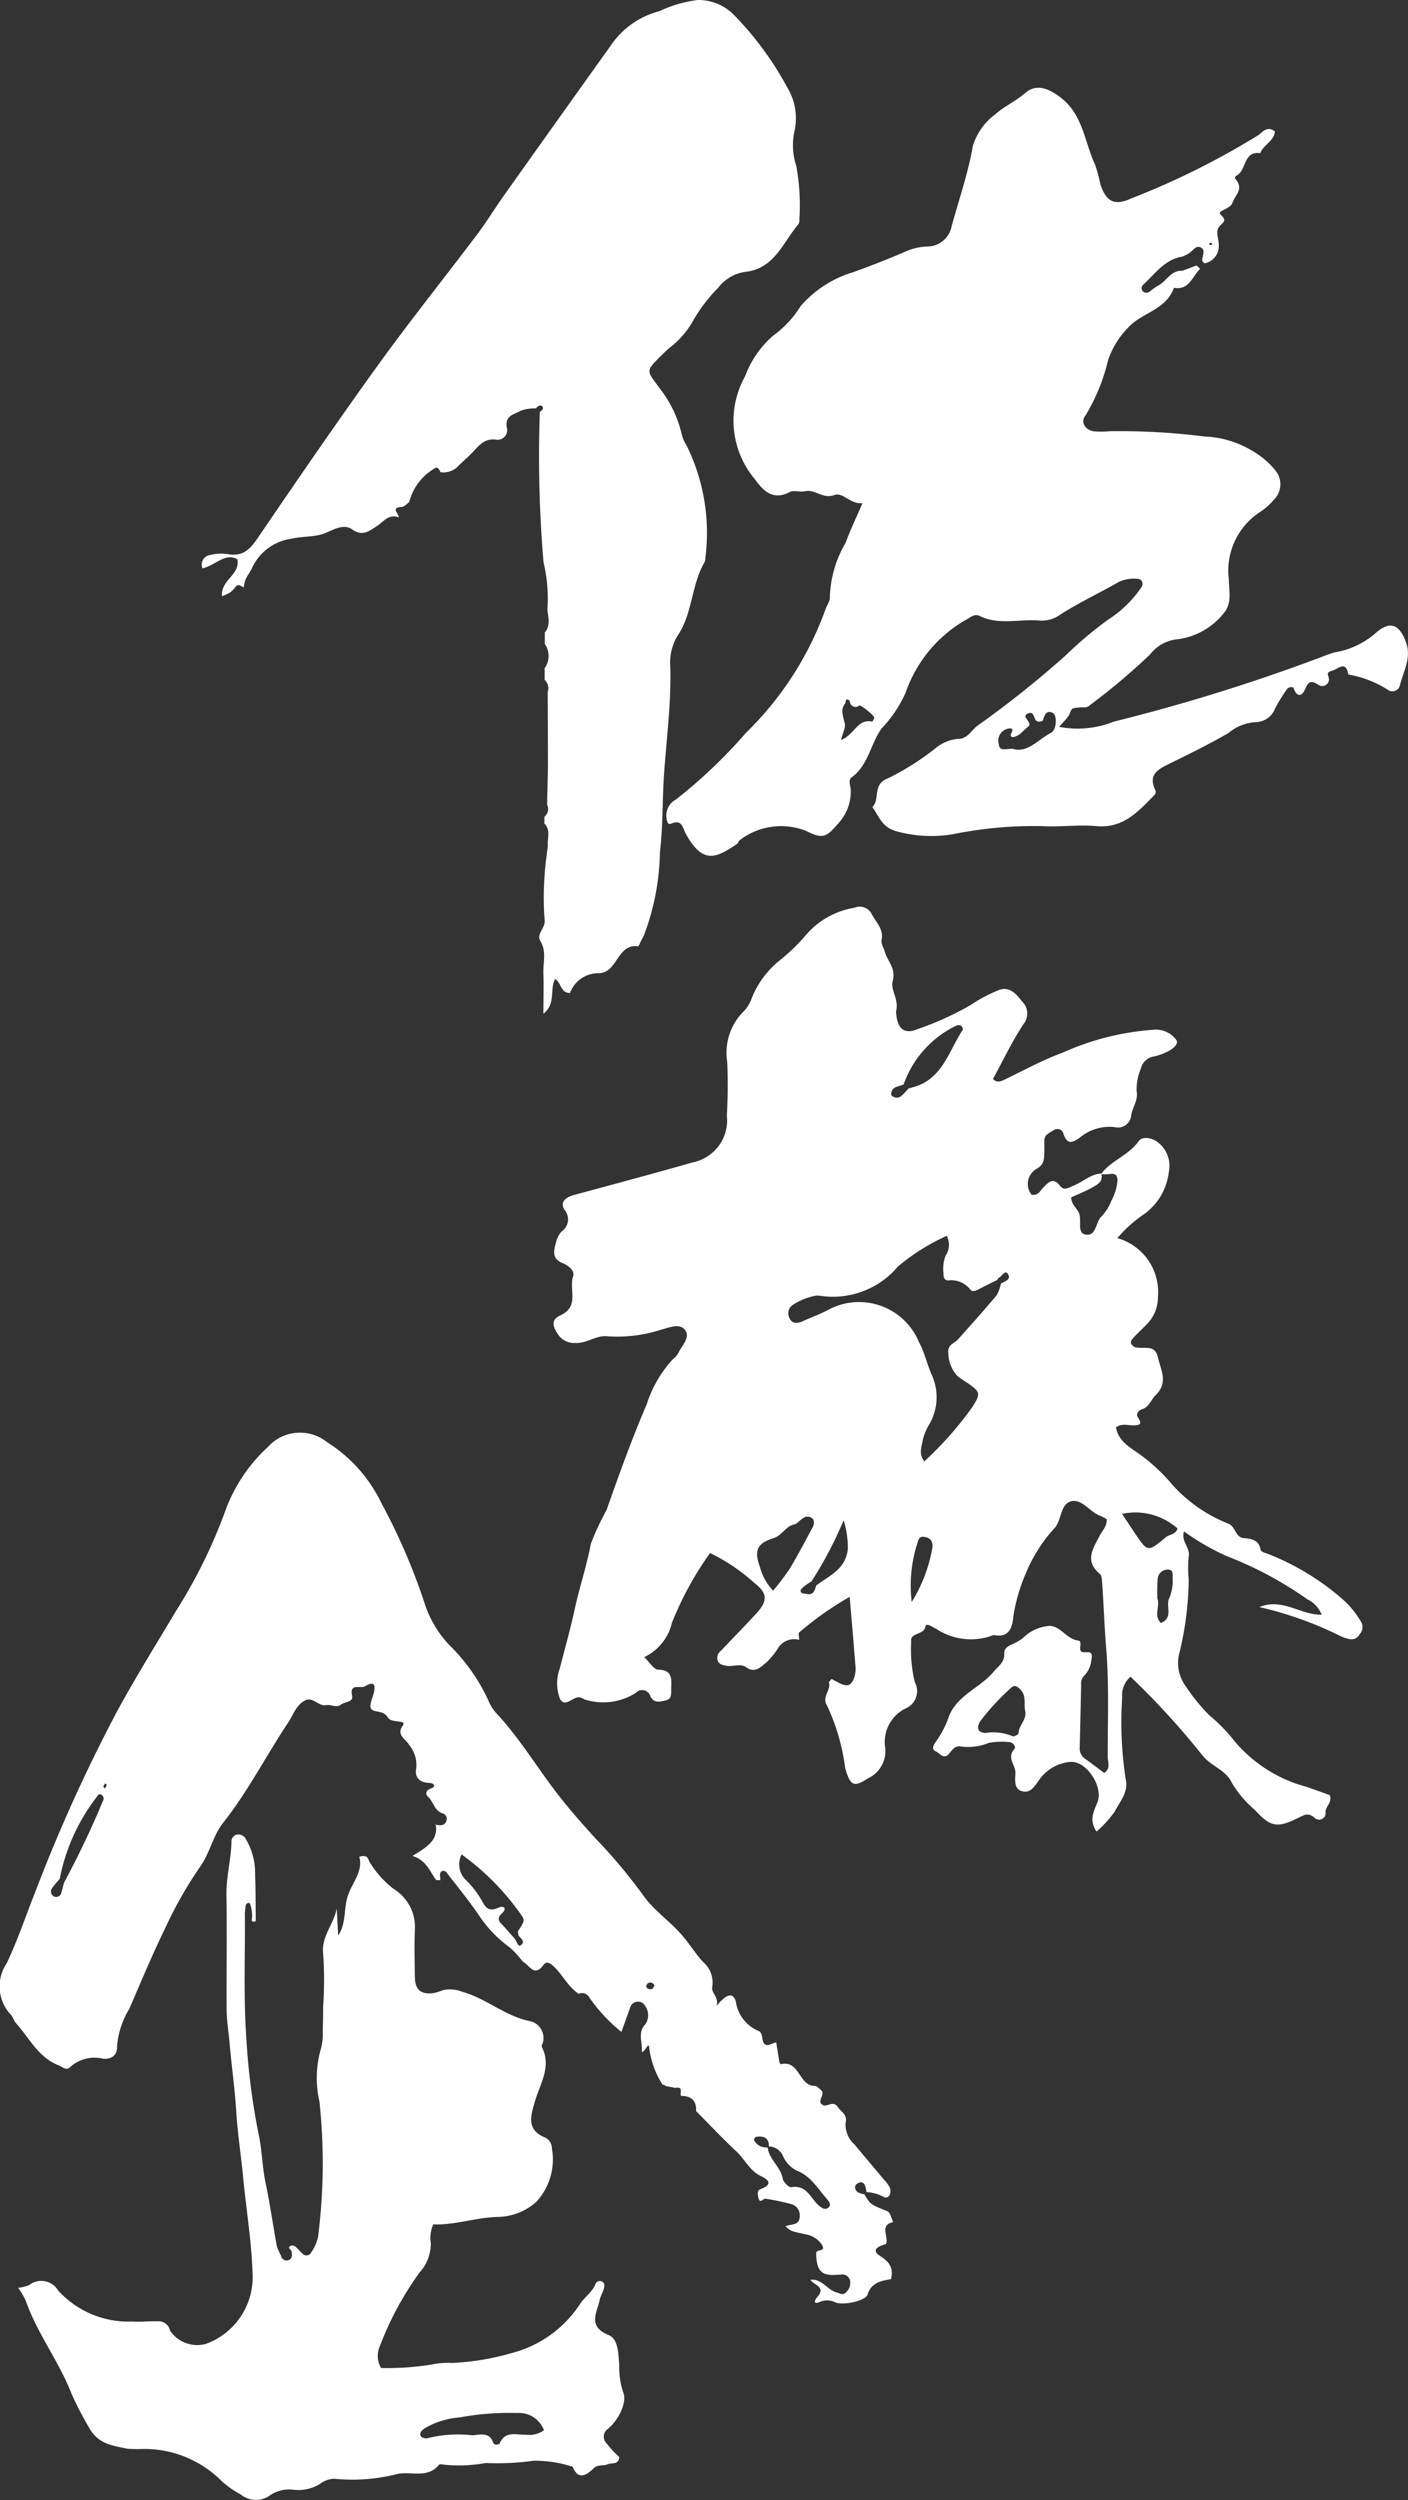
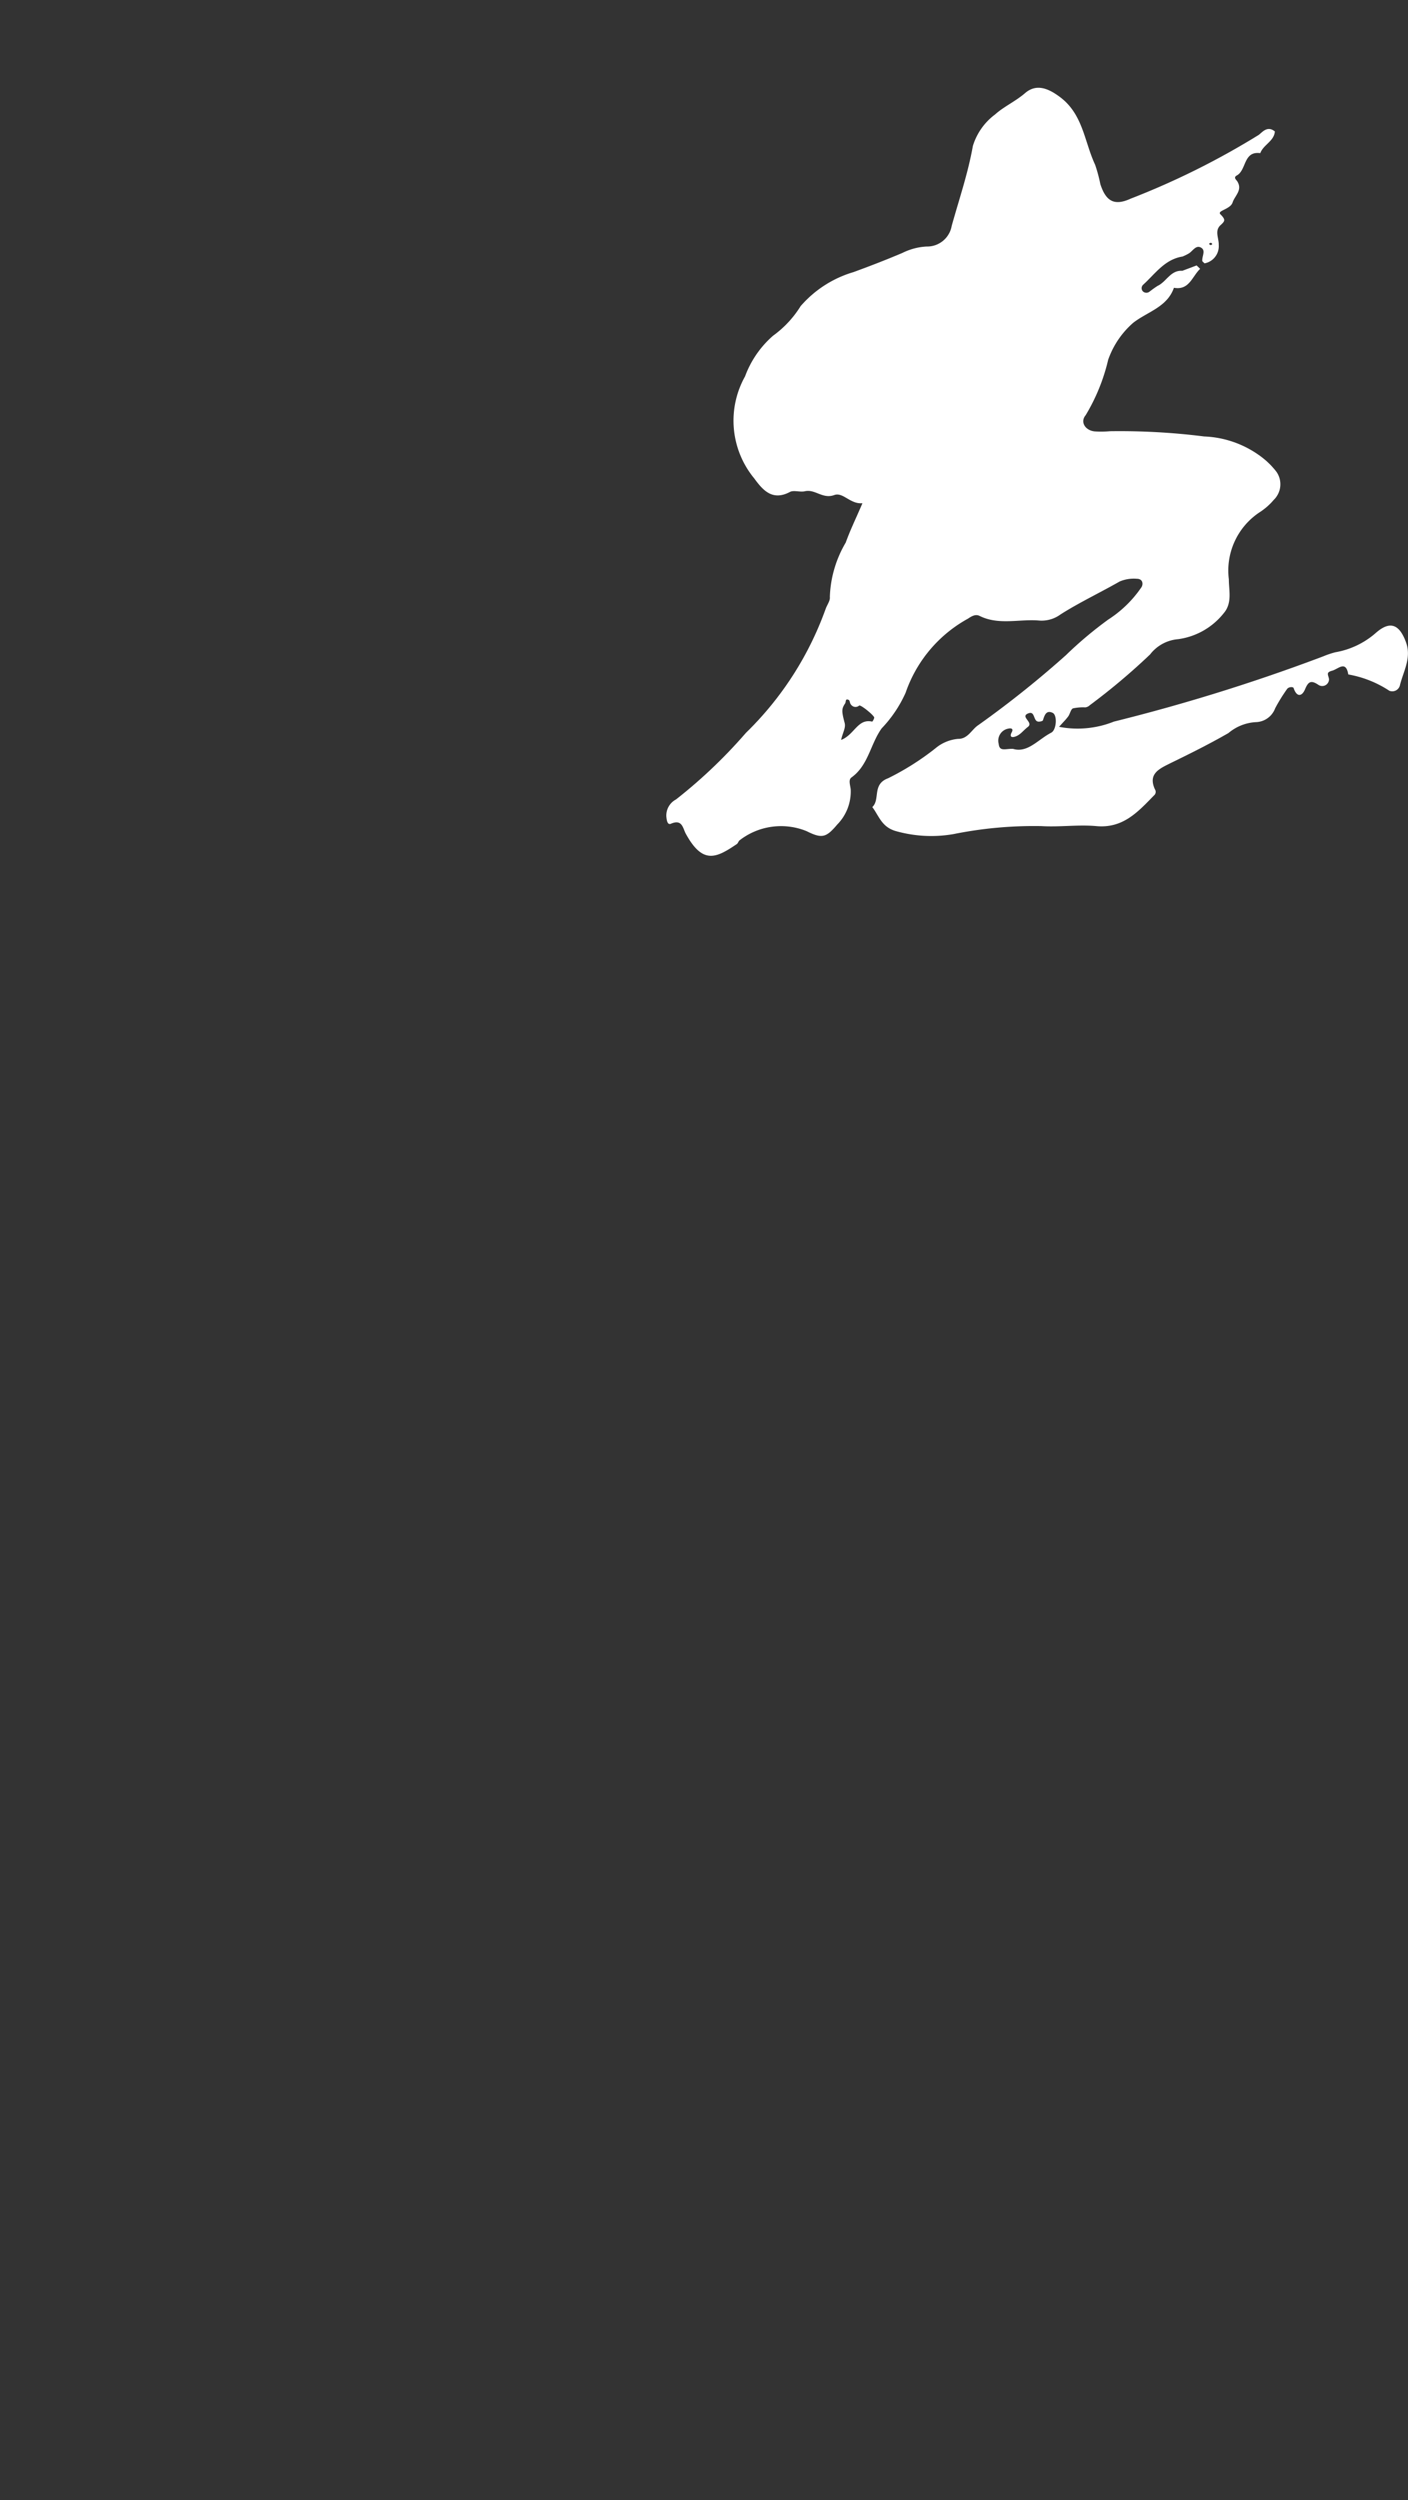
<svg xmlns="http://www.w3.org/2000/svg" width="50.557" height="89.729" viewBox="0 0 50.557 89.729">
  <rect x="0" y="0" width="50.557" height="89.729" fill="#333333" stroke="none" />
  <defs>
    <style>
      .cls-1 {
        fill: #fff;
      }
    </style>
  </defs>
  <g id="グループ_1917" data-name="グループ 1917" transform="translate(37 -2143.143)">
    <g id="グループ_1697" data-name="グループ 1697" transform="translate(-37 2143.143)">
-       <path id="パス_4054" data-name="パス 4054" class="cls-1" d="M211.9,727.213a.7.7,0,0,0-.726.25,2.741,2.741,0,0,1-.455.568c-.195.152-.4.4-.722.168-.209-.15-.479-.008-.718-.055-.122-.024-.246-.044-.3-.175a.3.3,0,0,1,.082-.332c.44-.459.883-.913,1.313-1.382.4-.436.391-.715-.071-1.072A6.7,6.7,0,0,0,208.7,724.1a11.833,11.833,0,0,0-1.367,2.5,1.825,1.825,0,0,1-.995,1.236c.19.18.342.447.5.45.5.01.483.308.468.649-.008.18.04.4-.191.453-.191.042-.426.122-.557-.15a.309.309,0,0,0-.526-.117,2.181,2.181,0,0,1-1.753.258c-.086-.008-.165-.083-.253-.1-.249-.044-.531.4-.718.045a1.548,1.548,0,0,1-.005-1.074c.179-.7.379-1.4.532-2.109.172-.8.436-1.569.586-2.375a9.78,9.78,0,0,1,.564-1.21c.45-1.277.908-2.554,1.444-3.8a4.331,4.331,0,0,1,.941-1.618.686.686,0,0,0,.183-.2c.119-.27.442-.55.264-.824s-.558-.116-.844-.04a5.112,5.112,0,0,1-1.962.246c-.383-.047-.73.261-1.146.24a.693.693,0,0,1-.618-.3c-.214-.315-.252-.539.079-.69.7-.32.3-.94.458-1.4.075-.217-.193-.4-.37-.472-.409-.163-.321-.449-.247-.737a.909.909,0,0,1,.2-.4.523.523,0,0,0,.109-.777c-.168-.262.01-.446.347-.537,1.418-.384,2.837-.763,4.25-1.167a1.538,1.538,0,0,0,1.231-1.68c.036-.641.041-1.286.013-1.927a2.1,2.1,0,0,1,.547-1.77,1.3,1.3,0,0,0,.339-.532,3.327,3.327,0,0,1,.954-1.306,6.891,6.891,0,0,0,.967-.924,2.9,2.9,0,0,1,1.758-1,.48.48,0,0,1,.625.229c.157.293.424.532.356.909-.03.164.072.289.111.433.095.349.415.6.283,1.065-.083.293.225.664.129,1.038a.536.536,0,0,0,.005.182c.05.482.3.692.74.507a11.15,11.15,0,0,0,1.9-.857,5.737,5.737,0,0,1,1.028-.549c.388-.155.631.129.841.4a.6.6,0,0,1,.059.812c-.415.628-.738,1.316-1.1,1.975.144.149.275.09.42.021.686-.328,1.357-.7,2.068-.959a9.542,9.542,0,0,1,3.227-.824.916.916,0,0,1,.87.362c.113.183-.222.442-.778.589a.572.572,0,0,0-.5.451,1.883,1.883,0,0,0-.149.794c.064.323-.144.574-.194.866a.476.476,0,0,1-.594.428,1.66,1.66,0,0,0-1.263.386c-.3.214-.46.211-.583-.166-.047-.144-.2-.206-.373-.094-.156.1-.31.151-.307.392.008.676.008.792-.261.971a.624.624,0,0,0-.2.934c.234.053.314-.142.437-.269.179-.184.353-.356.585-.052.151.2.316.067.487,0,.337-.133.609-.415.994-.436.09.28-.128.389-.3.489-.253.145-.528.251-.777.367.007.279.233.4.293.6.075.248-.071.668.2.729.427.1.371-.461.615-.665a1.7,1.7,0,0,0,.332-.539,1.837,1.837,0,0,0,.219-.688c.023-.268-.1-.307-.324-.27a1.524,1.524,0,0,1-.267,0c.359-.491.987-.67,1.346-1.173.134-.188.393-.135.592-.042a1.062,1.062,0,0,1,.5,1.132,2.163,2.163,0,0,1-.9,1.526,4.671,4.671,0,0,0-.949.852,2.012,2.012,0,0,1,1.457,2.125,1.359,1.359,0,0,1-.411.978c-.167.178-.355.339-.512.525-.1.113-.027.222.1.287a.314.314,0,0,0,.088.013c.275.047.628-.11.733.346s.384.911-.077,1.359c-.166.161-.23.428-.489.509-.142.044-.221.182-.159.277.145.222.135.3-.15.3-.2.006-.423-.082-.627.072.074.477.471.7.808.938a6.623,6.623,0,0,1,1.088.975,5.3,5.3,0,0,0,2.112,1.534c.291.1.268.5.575.528.292.028.546.066.609.424.009.054.136.106.217.125a9.17,9.17,0,0,1,2.66,1.588,3.256,3.256,0,0,1,.74.888.366.366,0,0,1-.062.424.321.321,0,0,1-.38.171,1.274,1.274,0,0,1-.258-.078,13.091,13.091,0,0,0-2.962-1.066c.831-.342,1.483.292,2.237.274a1.037,1.037,0,0,0-.517-.555,13.25,13.25,0,0,0-2.881-1.543,8.814,8.814,0,0,1-1.546-.89c-.11.366.23.585.171.894a3.882,3.882,0,0,0,0,.824,11.759,11.759,0,0,1-.324,2.6,1.4,1.4,0,0,0,.195,1.208,7.229,7.229,0,0,0,.86,1.066,5.894,5.894,0,0,1,.9.919,5.078,5.078,0,0,0,2.608,1.658c.28.1.564.2.823.293.106.27-.16.4-.15.627a.232.232,0,0,1-.382.2c-.25-.229-.4-.1-.639.011-.726.353-.962.3-1.511-.3a3.92,3.92,0,0,1-.829-.971c-.207-.462-.721-.589-1.041-.969a28.269,28.269,0,0,0-2.6-2.846.869.869,0,0,0-.3.741,13.606,13.606,0,0,0,.123,2.919c.123.466-.206.818-.395,1.186a3.791,3.791,0,0,1-.651.71c-.291-.438-.073-.752.042-1.071.2-.556-.412-1.487-.995-1.427a1.535,1.535,0,0,0-1.066.592c-.168.225-.312.518-.605.47-.359-.058-.292-.411-.287-.679s-.327-.543-.031-.852c.058-.061-.041-.239-.191-.242a2.548,2.548,0,0,0-.73.027,1.981,1.981,0,0,1-.982.133c-.232-.051-.327.115-.443.253-.194.231-.334-.014-.469-.074-.19-.085-.094-.226,0-.368a3.507,3.507,0,0,0,.426-.8c.266-.836,1.122-1.089,1.629-1.687.179-.211.405-.348.393-.662-.007-.179.116-.26.267-.326a1.911,1.911,0,0,0,.4-.228,1.482,1.482,0,0,1,.972-.44c.4.025.6.475,1.016.528.168.021,0,.309.107.389.124.1.464-.12.363.307a.924.924,0,0,1-.254.562.412.412,0,0,0-.113.335q-.023,1.146-.052,2.292a.445.445,0,0,0,.223.376c.22.162.438.326.656.488.249-.159.127-.394.127-.584,0-1.286.052-2.578-.052-3.856-.064-.785-.09-1.57-.145-2.354-.008-.119-.01-.285-.083-.346-.562-.467-.247-.91-.006-1.378.094-.182.271-.338.248-.591a1.951,1.951,0,0,0-.229-.117c-.37-.136-.641-.6-1.024-.527-.41.083-.356.651-.6.948a5.478,5.478,0,0,0-1.065,1.681,6.288,6.288,0,0,0-.428,1.475c-.033.4-.131.816-.71.7a2.252,2.252,0,0,1-2.068-.225c-.131-.055-.352-.235-.381-.081-.062.33-.563.194-.513.552a4.956,4.956,0,0,0,.131,1.449.671.671,0,0,1-.323.936,1.341,1.341,0,0,0-.739,1.43,1.081,1.081,0,0,1-.632,1.089c-.508.338-.629.243-.807-.373a7.523,7.523,0,0,0-.648-2.238c-.216-.326.163-.56.06-.848q.054-.056.1-.114c.081.043.16.087.241.129.314.163.442.125.555-.13a1.071,1.071,0,0,0,.054-.538c-.059-.781-.129-1.562-.2-2.408a11.637,11.637,0,0,0-1.813,1.277c-.043.033,0,.175,0,.267Zm.618-1.952c.464-.351,1.039-.571,1.13-1.291a3.286,3.286,0,0,0-.151-1.048,13.836,13.836,0,0,1-1.157,2.2,1.776,1.776,0,0,0-.291.2c-.046.046-.159.12-.055.209.038.033.111.022.166.036C212.415,725.627,212.46,725.439,212.514,725.261Zm3.306-17.834.176-.049c1.051-.291,1.271-1.3,1.778-2.063.016-.024-.029-.12-.069-.143a.192.192,0,0,0-.169,0,3.7,3.7,0,0,0-1.888,2.108c-.174.089-.44.062-.448.357a.1.1,0,0,0,.047.07c.258.15.368-.077.515-.207A.563.563,0,0,0,215.82,707.428Zm3.193,6.869c-.216.108-.434.212-.647.325-.112.059-.246.128-.33.016a.862.862,0,0,0-.785-.321c-.156,0-.174-.139-.172-.265a1.3,1.3,0,0,1,.077-.625.7.7,0,0,0,.041-.712,7.565,7.565,0,0,0-1.752,1.1,3.05,3.05,0,0,1-2.757,1.058.737.737,0,0,0-.183-.011,2.176,2.176,0,0,0-.831.33.358.358,0,0,0-.117.489c.091.2.282.184.466.1.329-.151.675-.272.99-.447a2.33,2.33,0,0,1,3.187,1.2c.2.369.29.794.461,1.18a1.935,1.935,0,0,1-.079,1.745,2,2,0,0,0-.247.585c-.033.233-.163.5.057.766a12.609,12.609,0,0,0,1.72-1.944c.31-.491.293-.545-.17-.87a2.765,2.765,0,0,1-.374-.261,1.253,1.253,0,0,1-.317-.827c-.027-.291.217-.329.349-.476.467-.521.934-1.043,1.385-1.579a1.345,1.345,0,0,0,.154-.419c.135-.089.4-.146.245-.359-.1-.145-.207.1-.321.149C219.04,714.236,219.029,714.273,219.013,714.3Zm-8.05,11.152a9.044,9.044,0,0,0,.591-.779c.3-.5.567-1.007.838-1.517a.308.308,0,0,0,.013-.252.25.25,0,0,0-.327-.075c-.134.061-.235.219-.369.251-.311.073-.42.392-.739.492-.6.187-.692.453-.482,1.033A1.988,1.988,0,0,0,210.963,725.449Zm9.044,4.293c-.041-.248.042-.5-.139-.711-.107-.123-.232-.231-.37-.086a8.6,8.6,0,0,0-1.091,1.181c-.161.251-.093.423.183.433a1.755,1.755,0,0,1,.972.118c.037.024.21-.064.211-.1C219.78,730.27,220.11,730.056,220.007,729.742Zm5.48-6.519a2.285,2.285,0,0,0-1.995-.528c.17.258.317.483.468.706.448.664.457.673,1.1.135C225.195,723.426,225.41,723.448,225.487,723.223Zm-9.546,2.632a5.478,5.478,0,0,0,.719-1.837c.054-.216.034-.444-.249-.494-.245-.044-.234.141-.3.32A4.957,4.957,0,0,0,215.941,725.855Zm8.822-.107c.094.281-.148.6.122.861.436-.167.192-.563.281-.846a1.563,1.563,0,0,0,.143-.707c-.021-.136.059-.346-.158-.36a.357.357,0,0,0-.38.32A5.927,5.927,0,0,0,224.764,725.748Z" transform="translate(-183.205 -668.359)" />
      <path id="パス_4055" data-name="パス 4055" class="cls-1" d="M244.273,547.506c-.285.266-.391.78-.941.679-.243.7-.963.863-1.467,1.261a3.123,3.123,0,0,0-.894,1.324,6.885,6.885,0,0,1-.81,1.991c-.208.245-.006.549.328.579a3.6,3.6,0,0,0,.551-.007,24.249,24.249,0,0,1,3.377.188,3.649,3.649,0,0,1,2.09.76,2.792,2.792,0,0,1,.511.515.781.781,0,0,1-.1,1,2.3,2.3,0,0,1-.478.426,2.507,2.507,0,0,0-1.136,2.423c0,.418.131.861-.193,1.231a2.524,2.524,0,0,1-1.627.921,1.419,1.419,0,0,0-1.009.549,23.243,23.243,0,0,1-2.161,1.819.3.3,0,0,1-.16.08,1.7,1.7,0,0,0-.445.035c-.084.035-.106.2-.175.292-.089.12-.2.227-.326.371a3.506,3.506,0,0,0,1.97-.188,66.769,66.769,0,0,0,7.522-2.344,2.989,2.989,0,0,1,.428-.144,2.969,2.969,0,0,0,1.453-.694c.515-.453.849-.308,1.084.335.207.565-.1,1.049-.222,1.56a.283.283,0,0,1-.375.181,3.908,3.908,0,0,0-1.475-.586c-.088-.521-.358-.193-.584-.133s-.136.141-.108.3a.244.244,0,0,1-.39.2c-.244-.158-.35-.126-.467.156-.1.25-.292.325-.414-.034-.018-.053-.18-.047-.236.035a6.2,6.2,0,0,0-.426.688.762.762,0,0,1-.7.5,1.662,1.662,0,0,0-.976.39c-.682.393-1.389.744-2.1,1.09-.4.2-.792.379-.543.93a.165.165,0,0,1-.033.221c-.572.586-1.112,1.19-2.07,1.1-.652-.059-1.314.04-1.972,0a14.579,14.579,0,0,0-3.157.287,4.674,4.674,0,0,1-2.084-.112c-.5-.15-.591-.541-.831-.858.295-.277-.02-.818.571-1.036a9.534,9.534,0,0,0,1.687-1.066,1.471,1.471,0,0,1,.82-.346c.359.007.487-.34.737-.5a36.186,36.186,0,0,0,3.133-2.5,13.992,13.992,0,0,1,1.524-1.282,4.166,4.166,0,0,0,1.181-1.144c.09-.123.061-.319-.152-.32a1.294,1.294,0,0,0-.624.1c-.7.4-1.435.746-2.115,1.177a1.149,1.149,0,0,1-.753.224c-.718-.067-1.459.178-2.157-.168-.146-.072-.282.008-.42.1a4.823,4.823,0,0,0-2.235,2.655,4.493,4.493,0,0,1-.86,1.28c-.407.563-.475,1.325-1.084,1.762-.124.089-.04.288-.028.438a1.689,1.689,0,0,1-.48,1.248c-.39.459-.537.528-1.1.244a2.429,2.429,0,0,0-2.4.319c-.048.026-.063.111-.11.142-.736.5-1.22.742-1.827-.361-.113-.2-.127-.549-.541-.367-.128.056-.153-.145-.163-.265a.651.651,0,0,1,.348-.608,18.089,18.089,0,0,0,2.509-2.389,11.725,11.725,0,0,0,2.866-4.457c.052-.141.166-.29.148-.422a4.1,4.1,0,0,1,.571-1.952c.16-.449.373-.879.6-1.412-.438.042-.7-.409-1.012-.293-.416.154-.688-.222-1.055-.136-.173.041-.4-.049-.539.026-.632.334-.974-.07-1.282-.49a3.256,3.256,0,0,1-.328-3.658,3.579,3.579,0,0,1,1.007-1.461,3.729,3.729,0,0,0,.988-1.06,4.01,4.01,0,0,1,1.9-1.223c.591-.216,1.179-.443,1.758-.689a2.205,2.205,0,0,1,.867-.229.894.894,0,0,0,.9-.737c.264-.953.587-1.888.76-2.869a2.216,2.216,0,0,1,.8-1.135c.309-.28.731-.468,1.073-.763.4-.346.825-.186,1.266.147.822.621.865,1.6,1.253,2.425a5.7,5.7,0,0,1,.188.7c.2.609.5.784,1.09.513a28.026,28.026,0,0,0,4.592-2.285c.125-.089.31-.35.582-.126-.025.35-.415.477-.523.779-.613-.084-.49.607-.842.8-.138.076-.016.158.02.218.19.313-.092.505-.172.752s-.564.293-.44.421c.2.206.17.242,0,.4-.213.2-.05.465-.058.7a.626.626,0,0,1-.51.664l-.078-.074c-.028-.164.134-.379-.039-.485-.189-.116-.3.111-.441.2a1.883,1.883,0,0,1-.229.114c-.642.1-.984.62-1.416,1.012a.167.167,0,0,0-.012.237.181.181,0,0,0,.24.012,3.576,3.576,0,0,1,.293-.209c.316-.147.464-.569.885-.539l.512-.193Q244.216,547.447,244.273,547.506Zm-6.718,17.228c.522.159.9-.338,1.373-.582.189-.1.223-.626.051-.71-.229-.112-.294.084-.35.265-.01.031-.1.052-.157.05-.2-.006-.116-.391-.361-.3-.331.121.2.321-.025.491-.169.125-.292.323-.512.36-.12.02-.119-.073-.069-.163.076-.138-.017-.161-.115-.139a.44.44,0,0,0-.351.545C237.068,564.849,237.288,564.721,237.556,564.734Zm-6.174-.32c.484-.187.594-.776,1.115-.658.015,0,.067-.089.075-.141.011-.07-.486-.475-.541-.435a.2.2,0,0,1-.3-.044c-.037-.043-.033-.137-.073-.157-.134-.067-.094.068-.131.124-.125.187-.134.264-.017.7C231.555,563.985,231.443,564.132,231.382,564.414Zm13.331-17.8c-.018-.016-.04-.048-.053-.044-.081.02-.083.056,0,.084C244.668,546.658,244.694,546.627,244.713,546.613Z" transform="translate(-201.18 -537.856)" />
-       <path id="パス_4056" data-name="パス 4056" class="cls-1" d="M146.375,538.543a1.474,1.474,0,0,0-.533.081c-.229.134-.6.169-.505.62a.345.345,0,0,1-.361.425c-.412-.068-.613.169-.843.42-.185.2-.4.371-.591.571a.739.739,0,0,1-.591.174c-.03-.087-.108-.2-.173-.157a1.932,1.932,0,0,0-.948,1.228v0c-.09.062-.177.172-.269.176-.429.019-.084.248-.112.373-.363-.136-.54.162-.789.318s-.5.387-.882.113c-.344-.245-.762.084-1.105.181s-.708.069-1.051.151a1.83,1.83,0,0,0-1.457,1.1c-.031.051-.063.1-.093.154a1.554,1.554,0,0,0-.127.23,1.854,1.854,0,0,0-.059.266c-.1-.039-.184-.151-.293-.019a1.07,1.07,0,0,1-.193.2,1.954,1.954,0,0,1-.293.136c-.05-.591.655-.757.551-1.323-.434-.258-.8.225-1.252.325a.349.349,0,0,1,.288-.483,1.57,1.57,0,0,1,.638-.026c.5.086.766-.156,1.035-.55,1.422-2.084,2.847-4.166,4.323-6.212,1.155-1.6,2.39-3.142,3.579-4.717.328-.435.611-.9.927-1.349q1.93-2.717,3.869-5.428a3.024,3.024,0,0,1,1.75-1.236,4.515,4.515,0,0,1,1.379-.4,1.787,1.787,0,0,1,1.3.542,11.492,11.492,0,0,1,1.905,2.59,2.121,2.121,0,0,1,.267,1.557,2.361,2.361,0,0,0,.06,1.263,7.751,7.751,0,0,1,.112,1.913.283.283,0,0,1-.031.178c-.557.65-.856,1.59-1.888,1.711a1.494,1.494,0,0,0-1,.578,5.706,5.706,0,0,0-.875,1.14,3.184,3.184,0,0,1-.893,1.031c-.068.061-.135.124-.2.188-.667.66-.613.574-.122,1.256a4.169,4.169,0,0,1,.776,1.608,1.32,1.32,0,0,0,.174.415,7.086,7.086,0,0,1,.685,4.042.374.374,0,0,1-.036.175c-.473.816-.42,1.823-.956,2.618a1.857,1.857,0,0,0-.268,1.131c.035,1.282-.135,2.559-.224,3.833-.066.939-.035,1.886-.149,2.81a8.78,8.78,0,0,1-.578,3c-.028.055-.056.108-.086.162-.042.078-.094.226-.127.222-.759-.093-.723.964-1.415.967a1.079,1.079,0,0,0-1.023.711c-.361-.013-.305-.384-.538-.5-.2.375.045.874-.417,1.246,0-.517.016-.983,0-1.448-.017-.387.123-.781-.108-1.161-.159-.261.188-.459.153-.761a10.3,10.3,0,0,1,0-1.617c.015-.348.075-.694.115-1.041-.028-.269.115-.564-.125-.8V553.2a.357.357,0,0,0,.1-.433l.005-.364.023-.922q0-1.378-.009-2.756a.405.405,0,0,0-.11-.438q0-.209,0-.418a.751.751,0,0,0,.007-.87q0-.207,0-.414c.211-.248.123-.53.093-.805a5.694,5.694,0,0,0-.139-1.711,44.8,44.8,0,0,1-.133-5.4c.07-.052.161-.122.083-.2S146.435,538.48,146.375,538.543Z" transform="translate(-127.135 -523.885)" />
-       <path id="パス_4057" data-name="パス 4057" class="cls-1" d="M110.607,817.642c.149.02.321.067.395-.111a.207.207,0,0,0-.128-.295c-.3-.093-.323-.421-.527-.6a.15.15,0,0,1,.007-.238c.067-.054.2-.076.215-.131.017-.084-.087-.12-.179-.123-.343-.011-.53-.206-.46-.53a1.134,1.134,0,0,0-.262-.842c-.125-.219-.467-.341-.22-.689.089-.126-.074-.129-.137-.14-.151-.026-.331-.021-.411-.16-.147-.255-.508-.156-.593-.3s.084-.428.116-.655c.037-.262-.058-.316-.342-.148-.156.092-.557-.141-.454.346.046.22-.262.2-.4.307-.165.133-.356-.017-.531.019-.284.058-.473-.321-.769-.163-.317.169-.416.521-.6.792-.789,1.188-1.44,2.466-2.329,3.591-.378.479-.479,1.1-.843,1.6a14.78,14.78,0,0,0-1.243,2.191c-.463.948-.868,1.923-1.288,2.892a3.071,3.071,0,0,0-.441,1.375c.013.279-.19.432-.486.415a1.308,1.308,0,0,0-1.19.294c-.136.15-.279,0-.413-.055-.729-.28-1.051-.974-1.53-1.508-.08-.089-.109-.223-.19-.31a1.486,1.486,0,0,1-.145-1.858c.4-.848.7-1.746,1.047-2.62a57.854,57.854,0,0,1,2.931-6.45c.672-1.227,1.41-2.417,2.129-3.617a18.519,18.519,0,0,0,1.722-3.5,5.792,5.792,0,0,1,1.541-2.33,1.549,1.549,0,0,1,2.122-.18,5.3,5.3,0,0,1,1.957,2.192,22.064,22.064,0,0,1,1.541,3.564,3.928,3.928,0,0,0,.887,1.519,6.657,6.657,0,0,1,1.413,2,1.562,1.562,0,0,0,.283.455c.859.915,1.492,2,2.262,2.98.414.527.858,1.031,1.311,1.525a19.083,19.083,0,0,1,1.693,2.019c.384.554.98.946,1.427,1.472.257.3.463.639.728.929a.976.976,0,0,1,.335.9c-.046.228.238.341.158.676.375-.454.6-.477.69-.143a1.352,1.352,0,0,0,.84,1.06c.058.021.1.151.108.236.052.424.3.206.5.161.038.239.075.478.117.717,0,.026.043.07.057.067.669-.157.635.78,1.209.78.074,0,.151.089.221.144.2.158-.194.418.081.546.157.073.358-.188.533.074.114.169.337.258.278.527a.944.944,0,0,0,.318.812c.346.421.7.836,1.051,1.255a1.338,1.338,0,0,1,.216.291.384.384,0,0,1-.006.263.154.154,0,0,1-.231.063,1.432,1.432,0,0,0-.6-.163c-.011-.057-.022-.114-.035-.171-.042-.192-.17-.227-.31-.125-.114.083-.069.217.022.294a.679.679,0,0,0,.244.079c.227.382.233.368.825.607.106.043.143.255.212.39-.534.119-.12.558-.272.807l.015-.016c-.388.1-.479.246-.242.406.288.194.534.379.419.848-.258.062-.687.068-.843.56-.069.217-.828.39-1.142.284a.676.676,0,0,0-.525-.042c-.3.144-.24-.04-.137-.158.333-.38-.138-.419-.242-.617.409-.047.594.362.936.452.114.03.211.118.324.009a.45.45,0,0,0,.163-.405.277.277,0,0,0-.328-.242c-.367.015-.757.09-.862-.42a1.831,1.831,0,0,1-.03-.354c0-.145.357-.039.212-.287a.867.867,0,0,0-.584-.383c-.52-.116-.524-.1-.728-.288.191-.1.512-.011.509-.369a.409.409,0,0,0-.286-.424,8.308,8.308,0,0,0-.949-.2c-.08-.013-.189.2-.247-.021-.029-.111-.064-.272.076-.323.394-.143.35-.31.026-.459-.411-.189-.582-.6-.889-.888-.5-.466-.97-.967-1.452-1.453.021-.381-.179-.544-.541-.547l-.006-.007c-.037-.111.093-.338-.192-.278l-.352-.066a.138.138,0,0,0-.111-.05,3.115,3.115,0,0,1-.479-1.3c-.014-.3-.144.137-.27.125.041-.334-.171-.691.139-1.006a.587.587,0,0,0-.115-.756.3.3,0,0,0-.441.165c-.092.269-.191.535-.314.878a5.9,5.9,0,0,1-1.155-1.239.289.289,0,0,0-.379-.127c-.378-.25-.57-.671-.888-.976-.117-.113-.262-.218-.371-.067-.341.469-.512,0-.747-.112a3.291,3.291,0,0,0-.49-.526,4.462,4.462,0,0,1-1.061-1.1c-.373-.554-.8-1.072-1.208-1.6a.154.154,0,0,0-.148-.024c-.122.088-.038.224-.059.338l.014-.013c-.059-.005-.149.012-.171-.019-.226-.318-.357-.708-.842-.85.54-.328.944-.574.834-1.154Zm-13.329,2.091a32.232,32.232,0,0,0,1.4-2.94.16.16,0,0,0-.142-.246,7,7,0,0,0-1.41,3.046,2.87,2.87,0,0,0-.277.334.2.2,0,0,0,.075.294.19.19,0,0,0,.264-.148C97.224,819.959,97.25,819.846,97.278,819.733Zm25.315,9.458c0-.316-.194-.387-.461-.342-.033.006-.088.09-.078.107a.482.482,0,0,0,.408.272l.086.005c.054.432.466.689.543,1.121.022.121.22.318.308.3.554-.091.686.4.986.659.1.083.2.163.319.091.145-.091.061-.226-.014-.309-.337-.375-.582-.838-1.1-1.036a1.066,1.066,0,0,1-.492-.523A.567.567,0,0,0,122.594,829.191Zm-9.121-7.449c.061.09.112.289.2.235.185-.114.034-.243-.069-.346-.005-.061-.038-.139-.011-.179.212-.322.232-.372.139-.523a9.142,9.142,0,0,0-2.173-2.218.782.782,0,0,0,.134.9,3.319,3.319,0,0,1,.606.784c.153.294.289.363.6.221.152-.07.313.024.106.212-.138.125-.155.233-.019.372C113.15,821.374,113.308,821.56,113.472,821.742Zm5.011,1.671a.162.162,0,0,0-.214-.091.154.154,0,0,0-.081.127c.028.1.129.112.212.089C118.437,823.529,118.457,823.456,118.483,823.413ZM98.69,816.278l.065.065a.579.579,0,0,0,.058-.123c0-.015-.037-.04-.058-.06Z" transform="translate(-94.983 -752.153)" />
-       <path id="パス_4058" data-name="パス 4058" class="cls-1" d="M106.891,885.057a1.183,1.183,0,0,0-.074-.634c-.169-.009-.141.133-.159.225a1.411,1.411,0,0,0-.012.275c.01,1.47-.051,2.946.055,4.409a24.712,24.712,0,0,0,.443,3.416c.12.556.122,1.136.241,1.7.161.764.269,1.54.411,2.308a2.627,2.627,0,0,0,.15.332.2.2,0,0,0,.278.151c.129-.052.121-.182.1-.308-.014-.068-.18-.13-.025-.207a.193.193,0,0,1,.164.037c.094.077.167.179.26.257a.189.189,0,0,0,.307-.055,1.5,1.5,0,0,0,.247-.579,20.96,20.96,0,0,0,.048-4.825,3.784,3.784,0,0,1,.053-1.908,2.061,2.061,0,0,0,.063-.633c.013-.306.014-.612.017-.919a13.494,13.494,0,0,0,0-1.835c-.082-.637.388-1.076.486-1.648l.051.981c.3-.449.191-.96.348-1.432s.558-.879.41-1.4c.345-.1.31.121.391.223a3.548,3.548,0,0,0,.846.934,1.6,1.6,0,0,1,.759,1.475c-.023.55-.006,1.1,0,1.653,0,.481.2.666.664.611a1.935,1.935,0,0,0,.345-.108,1.183,1.183,0,0,1,.7.062c.846.233,1.512.853,2.383,1.043a.618.618,0,0,1,.481.846.139.139,0,0,0-.012.09c.359.713-.069,1.32-.253,1.963-.144.5-.318,1.022.383,1.291a.427.427,0,0,1,.228.377,2.24,2.24,0,0,1-.554,1.922,2.121,2.121,0,0,1-1.389.546c-.8.02-1.548.3-2.314.267a1.169,1.169,0,0,0-.089.667,1.542,1.542,0,0,1-.411,1.068,11.418,11.418,0,0,0-1.415,2.627.866.866,0,0,0,.038.793,9.935,9.935,0,0,0,1.837-.128,2.841,2.841,0,0,1,.725-.053,9.19,9.19,0,0,0,2.14-.358,4.181,4.181,0,0,0,2.447-1.763c.17-.254.443-.425.557-.723a.165.165,0,0,1,.229-.077c.1.043.095.157.072.24-.039.144-.126.276-.156.421-.1.464-.443.947.326,1.26.346.141.346.683.377,1.072a2.885,2.885,0,0,0,.142.981c.152.355-.167,1-.55,1.313a.335.335,0,0,0-.078.482,5.019,5.019,0,0,0,.489.535c-.03.282-.275.191-.426.256s-.333-.013-.5.146c-.226.215-.54.461-.747-.058a4.377,4.377,0,0,0-1.4-.218,9.57,9.57,0,0,1-1.725.082,5.355,5.355,0,0,1-1.5.059c-.056-.016-.153-.026-.178.005-.425.517-1.021.211-1.522.336a6.46,6.46,0,0,1-2.242.164.916.916,0,0,0-.508.184,1.457,1.457,0,0,1-.962.21,1.232,1.232,0,0,0-.868.226.854.854,0,0,1-1.016-.056,3.316,3.316,0,0,1-.67-.464,3.922,3.922,0,0,0-2.839-1.169,5.053,5.053,0,0,1-.55-.006c-.541-.115-1.08-.164-1.4-.784a12.178,12.178,0,0,1-.613-1.182c-.45-1.164-1.23-2.161-1.645-3.341a2.8,2.8,0,0,0-.276-.472,1.288,1.288,0,0,0,.4-.1.706.706,0,0,1,1.038.2,3.414,3.414,0,0,0,2.654,1.113c.3.02.612-.019.917-.008a.414.414,0,0,1,.445.334,1.18,1.18,0,0,0,1.285.477,2.551,2.551,0,0,0,1.679-2.548c-.039-1.153-.23-2.292-.339-3.437-.074-.786-.2-1.568-.247-2.358-.051-.819-.168-1.634-.239-2.452-.034-.389-.1-.783-.106-1.176-.01-1.378.017-2.757-.007-4.135-.011-.646.163-1.267.181-1.906a.251.251,0,0,1,.2-.27.3.3,0,0,1,.308.151,2.369,2.369,0,0,1,.339,1.289c.024.55.018,1.1.025,1.654A.089.089,0,0,1,106.891,885.057Zm10.495,18.292a.956.956,0,0,0-.963-.619,9.82,9.82,0,0,0-2.069.159,2.9,2.9,0,0,0-1.259.394c-.111.088-.188.16-.135.277a.25.25,0,0,0,.233.077,4.524,4.524,0,0,1,1.62-.107c.275-.016.616-.138.756.279.027.08.2.068.229.008.2-.462.6-.294.936-.309A.893.893,0,0,0,117.386,903.348Z" transform="translate(-97.853 -816.124)" />
    </g>
  </g>
</svg>